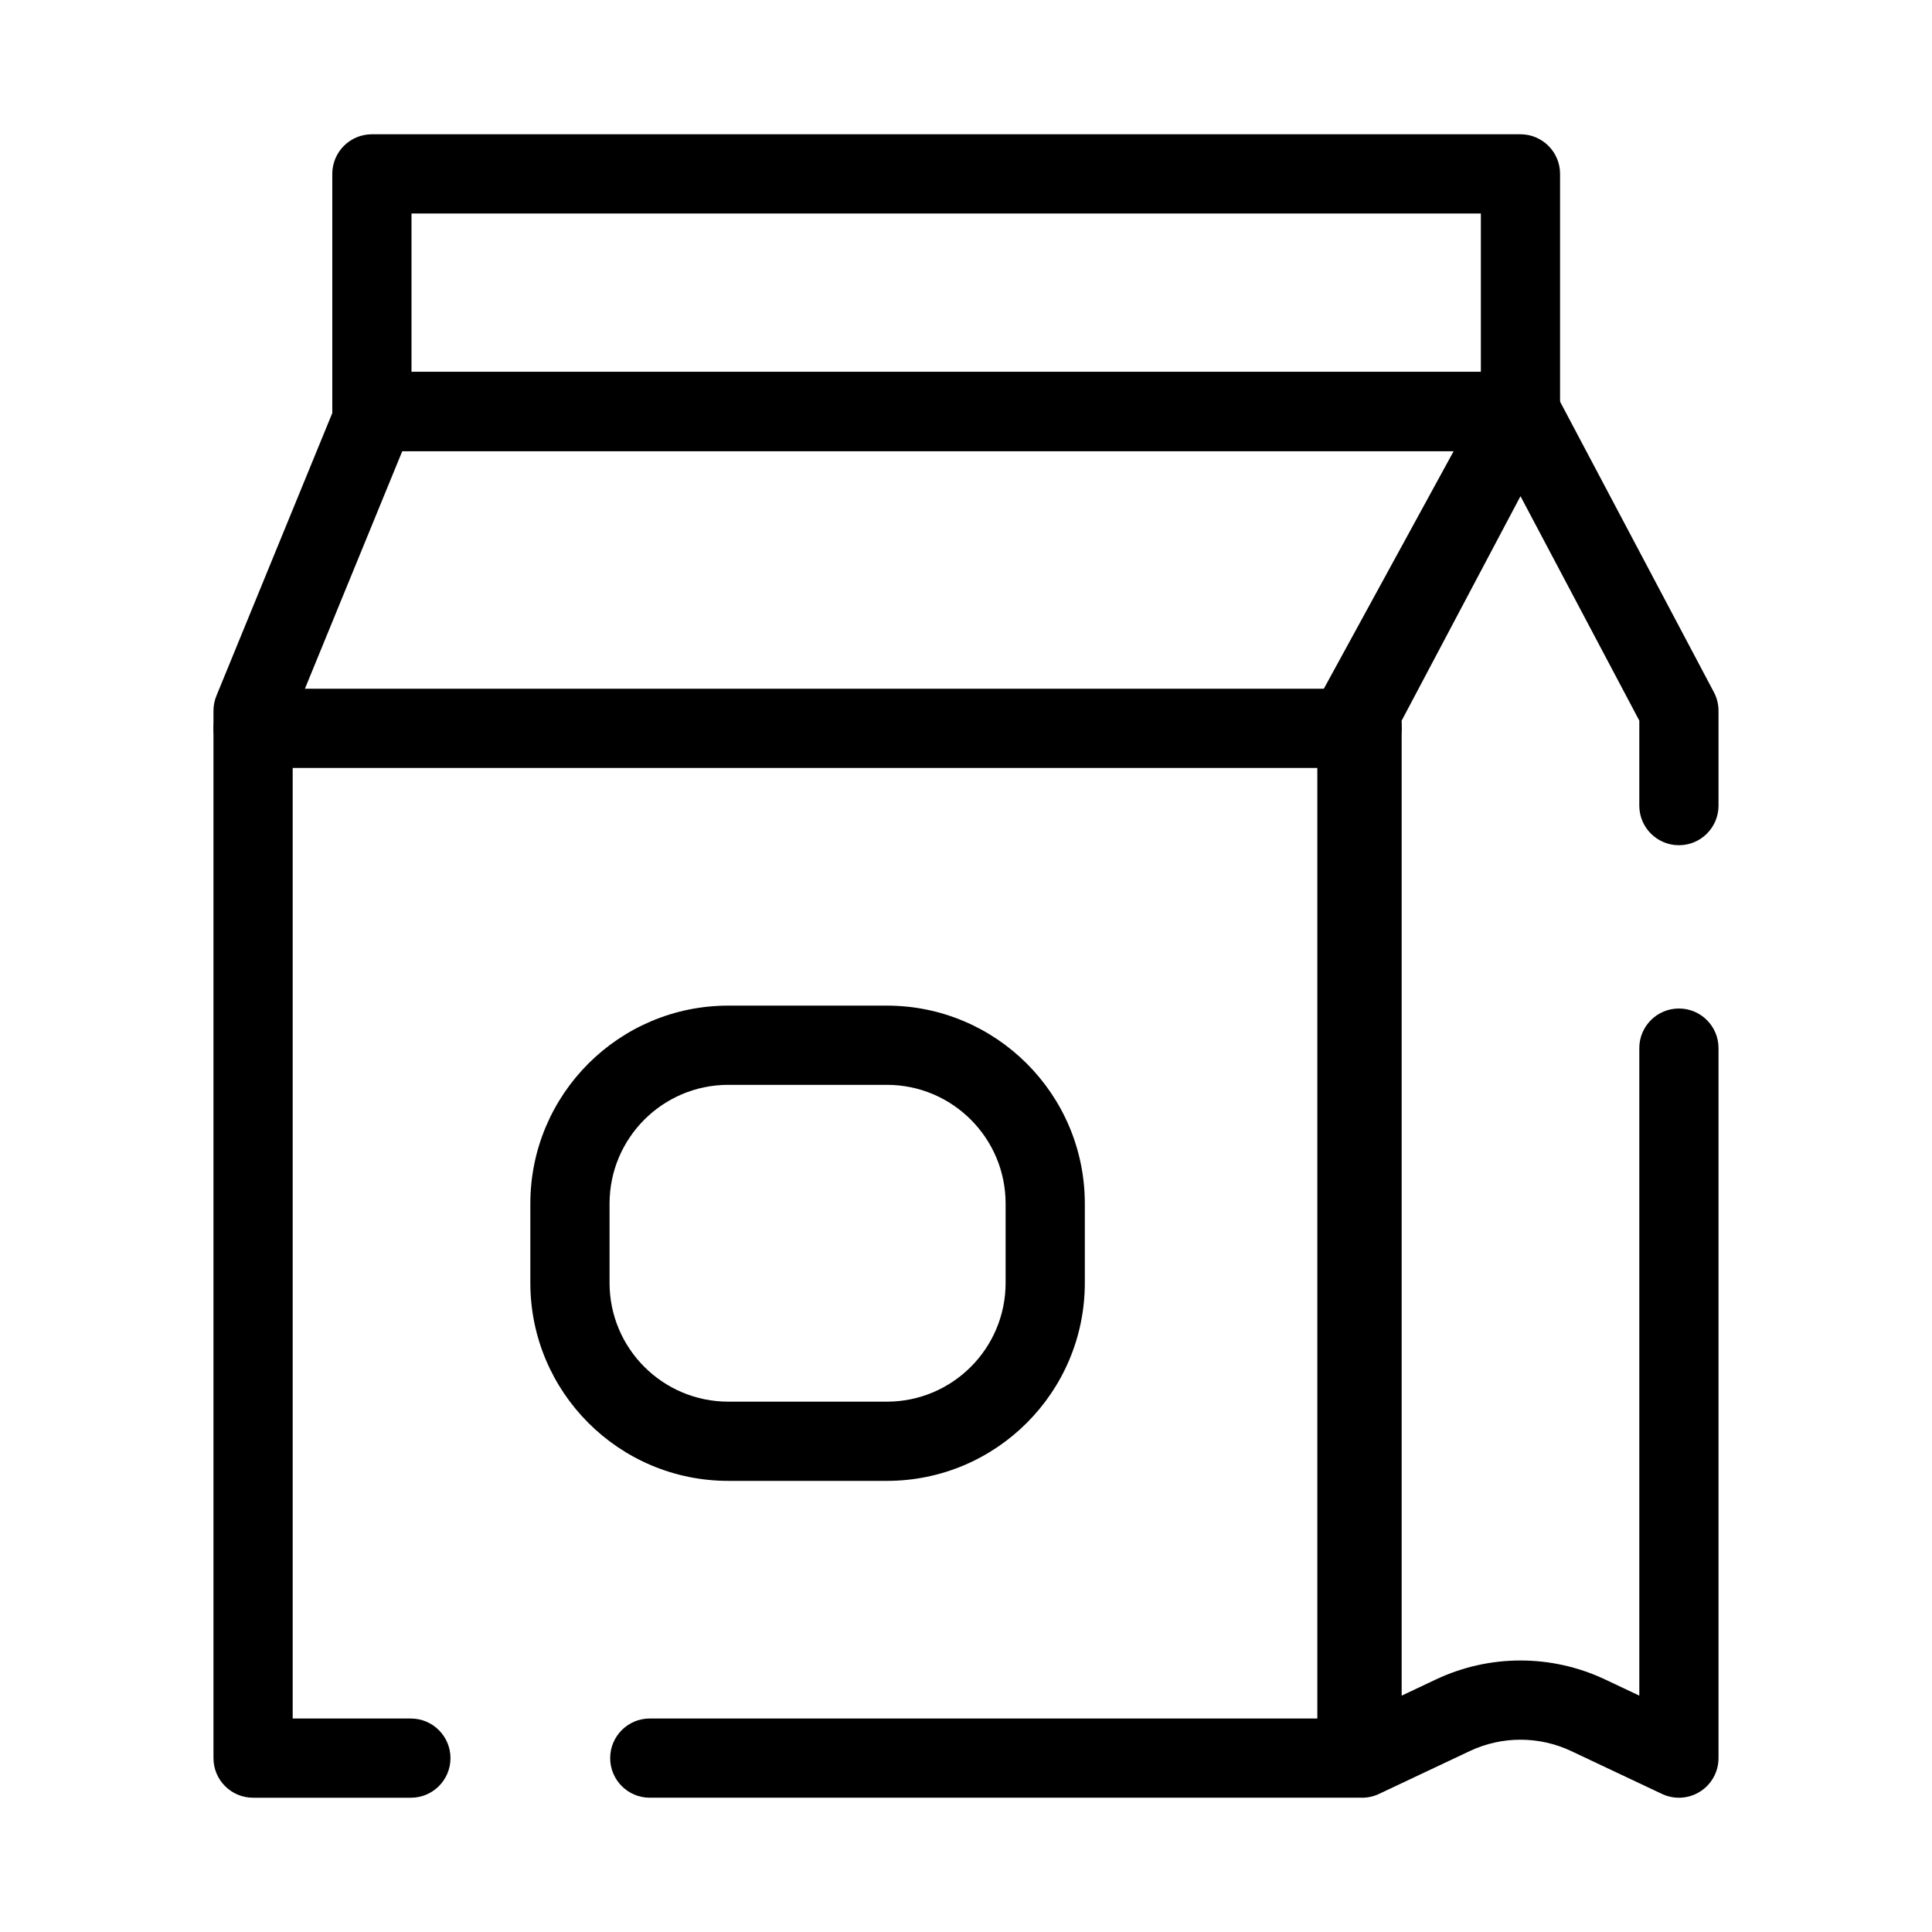
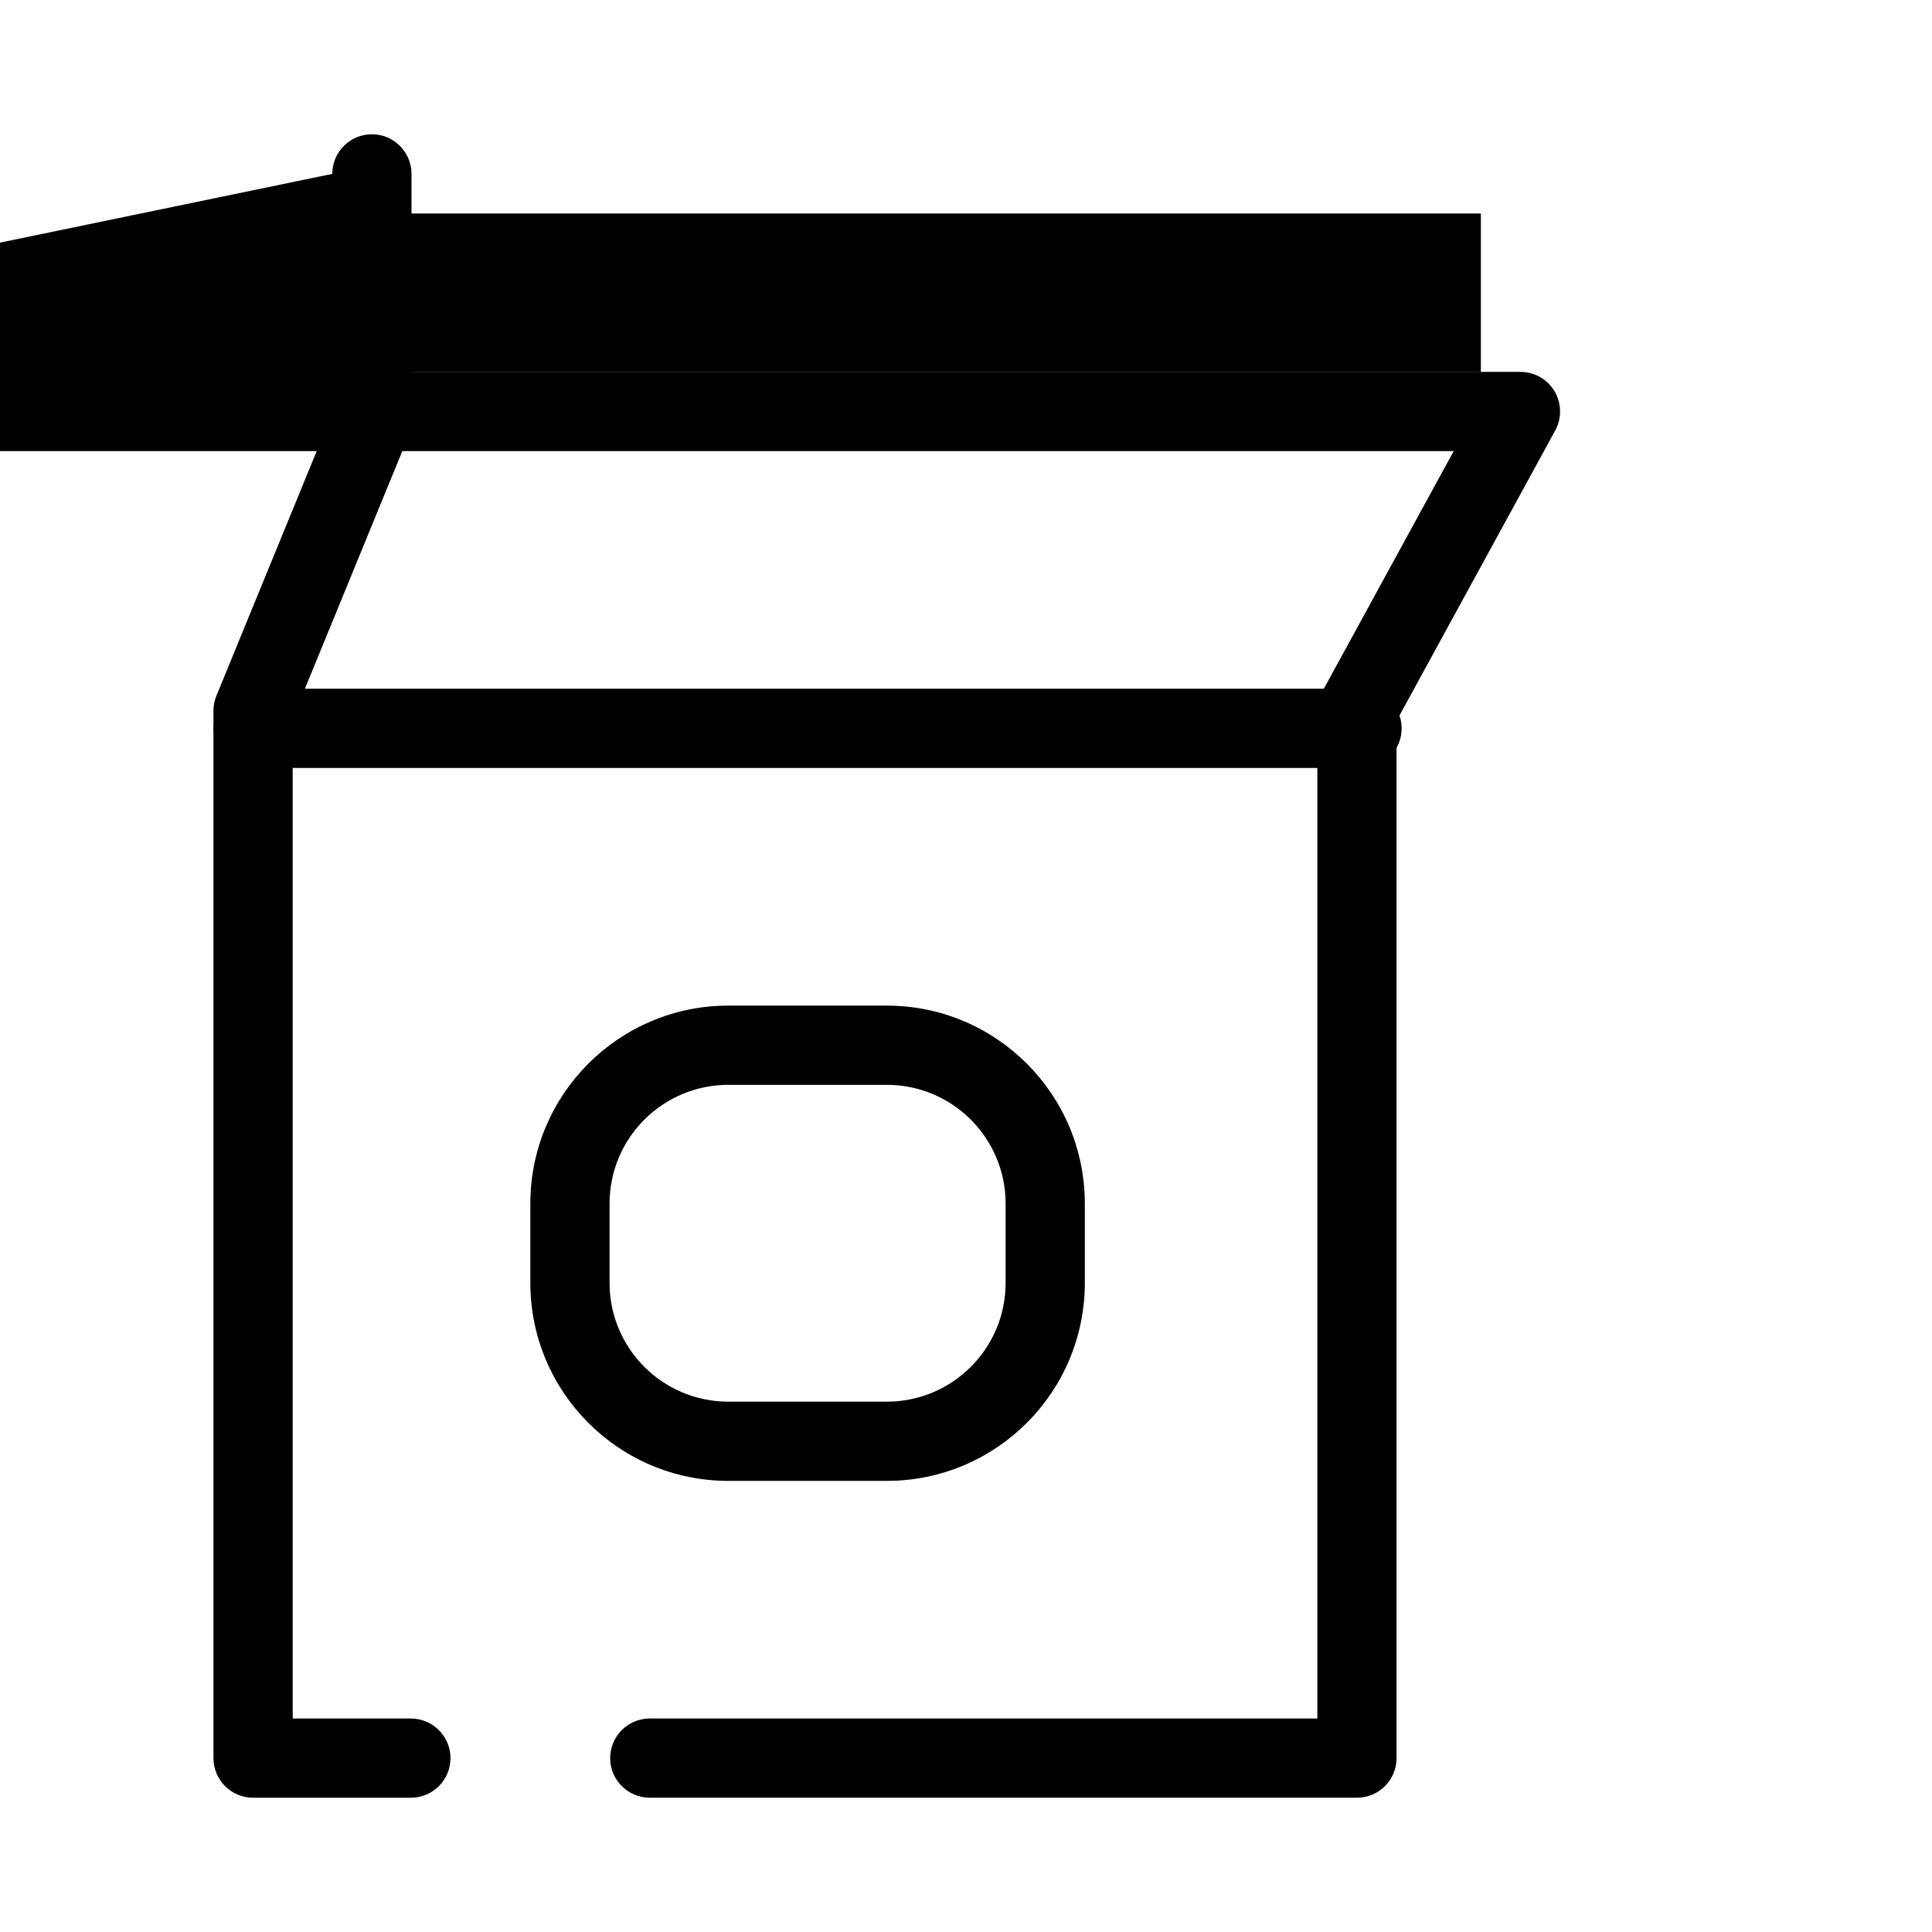
<svg xmlns="http://www.w3.org/2000/svg" fill="#000000" width="800px" height="800px" version="1.1" viewBox="144 144 512 512">
  <g fill-rule="evenodd">
-     <path d="m232.06 190.08c0-5.797 4.699-10.496 10.496-10.496h304.38c5.797 0 10.496 4.699 10.496 10.496v62.977c0 5.797-4.699 10.496-10.496 10.496h-304.38c-5.797 0-10.496-4.699-10.496-10.496zm20.992 10.496v41.984h283.39v-41.984z" />
+     <path d="m232.06 190.08c0-5.797 4.699-10.496 10.496-10.496c5.797 0 10.496 4.699 10.496 10.496v62.977c0 5.797-4.699 10.496-10.496 10.496h-304.38c-5.797 0-10.496-4.699-10.496-10.496zm20.992 10.496v41.984h283.39v-41.984z" />
    <path d="m233.86 249.07c1.613-3.941 5.449-6.516 9.711-6.516h303.37c3.707 0 7.141 1.953 9.031 5.141 1.887 3.188 1.957 7.137 0.18 10.387l-42.051 76.953v274.88c0 5.797-4.699 10.496-10.496 10.496h-187.41c-5.793 0-10.492-4.699-10.492-10.496 0-5.793 4.699-10.496 10.492-10.496h176.91v-267.06c0-1.762 0.441-3.492 1.285-5.035l34.852-63.773h-278.63l-29.047 70.875v265h31.32c5.797 0 10.496 4.703 10.496 10.496 0 5.797-4.699 10.496-10.496 10.496h-41.816c-5.797 0-10.496-4.699-10.496-10.496v-277.56c0-1.367 0.266-2.719 0.785-3.984z" />
-     <path d="m546.94 242.56c-3.887 0-7.453 2.148-9.273 5.586l-41.984 79.301c-0.805 1.516-1.223 3.199-1.223 4.914v277.56c0 3.598 1.844 6.941 4.879 8.867 3.039 1.926 6.848 2.16 10.102 0.625l24.055-11.359c8.516-4.019 18.379-4.019 26.891 0l24.059 11.359c3.25 1.535 7.062 1.301 10.098-0.625 3.039-1.926 4.879-5.269 4.879-8.867v-188.16c0-5.793-4.699-10.496-10.496-10.496-5.793 0-10.496 4.703-10.496 10.496v171.6l-9.078-4.289c-14.188-6.699-30.629-6.699-44.816 0l-9.082 4.289v-258.39l31.488-59.477 31.488 59.477v22.527c0 5.801 4.703 10.496 10.496 10.496 5.797 0 10.496-4.695 10.496-10.496v-25.133c0-1.715-0.418-3.398-1.219-4.914l-41.984-79.301c-1.82-3.438-5.387-5.586-9.277-5.586z" />
    <path d="m200.57 337.02c0-5.797 4.699-10.496 10.496-10.496h293.89c5.797 0 10.496 4.699 10.496 10.496 0 5.797-4.699 10.496-10.496 10.496h-293.89c-5.797 0-10.496-4.699-10.496-10.496z" />
    <path d="m431.49 462.98c0-28.984-23.5-52.48-52.48-52.48h-41.984c-28.984 0-52.48 23.496-52.48 52.48v20.988c0 28.984 23.496 52.48 52.48 52.48h41.984c28.98 0 52.48-23.496 52.48-52.48zm-52.48-31.488c17.387 0 31.488 14.098 31.488 31.488v20.988c0 17.391-14.102 31.488-31.488 31.488h-41.984c-17.391 0-31.488-14.098-31.488-31.488v-20.988c0-17.391 14.098-31.488 31.488-31.488z" />
  </g>
</svg>